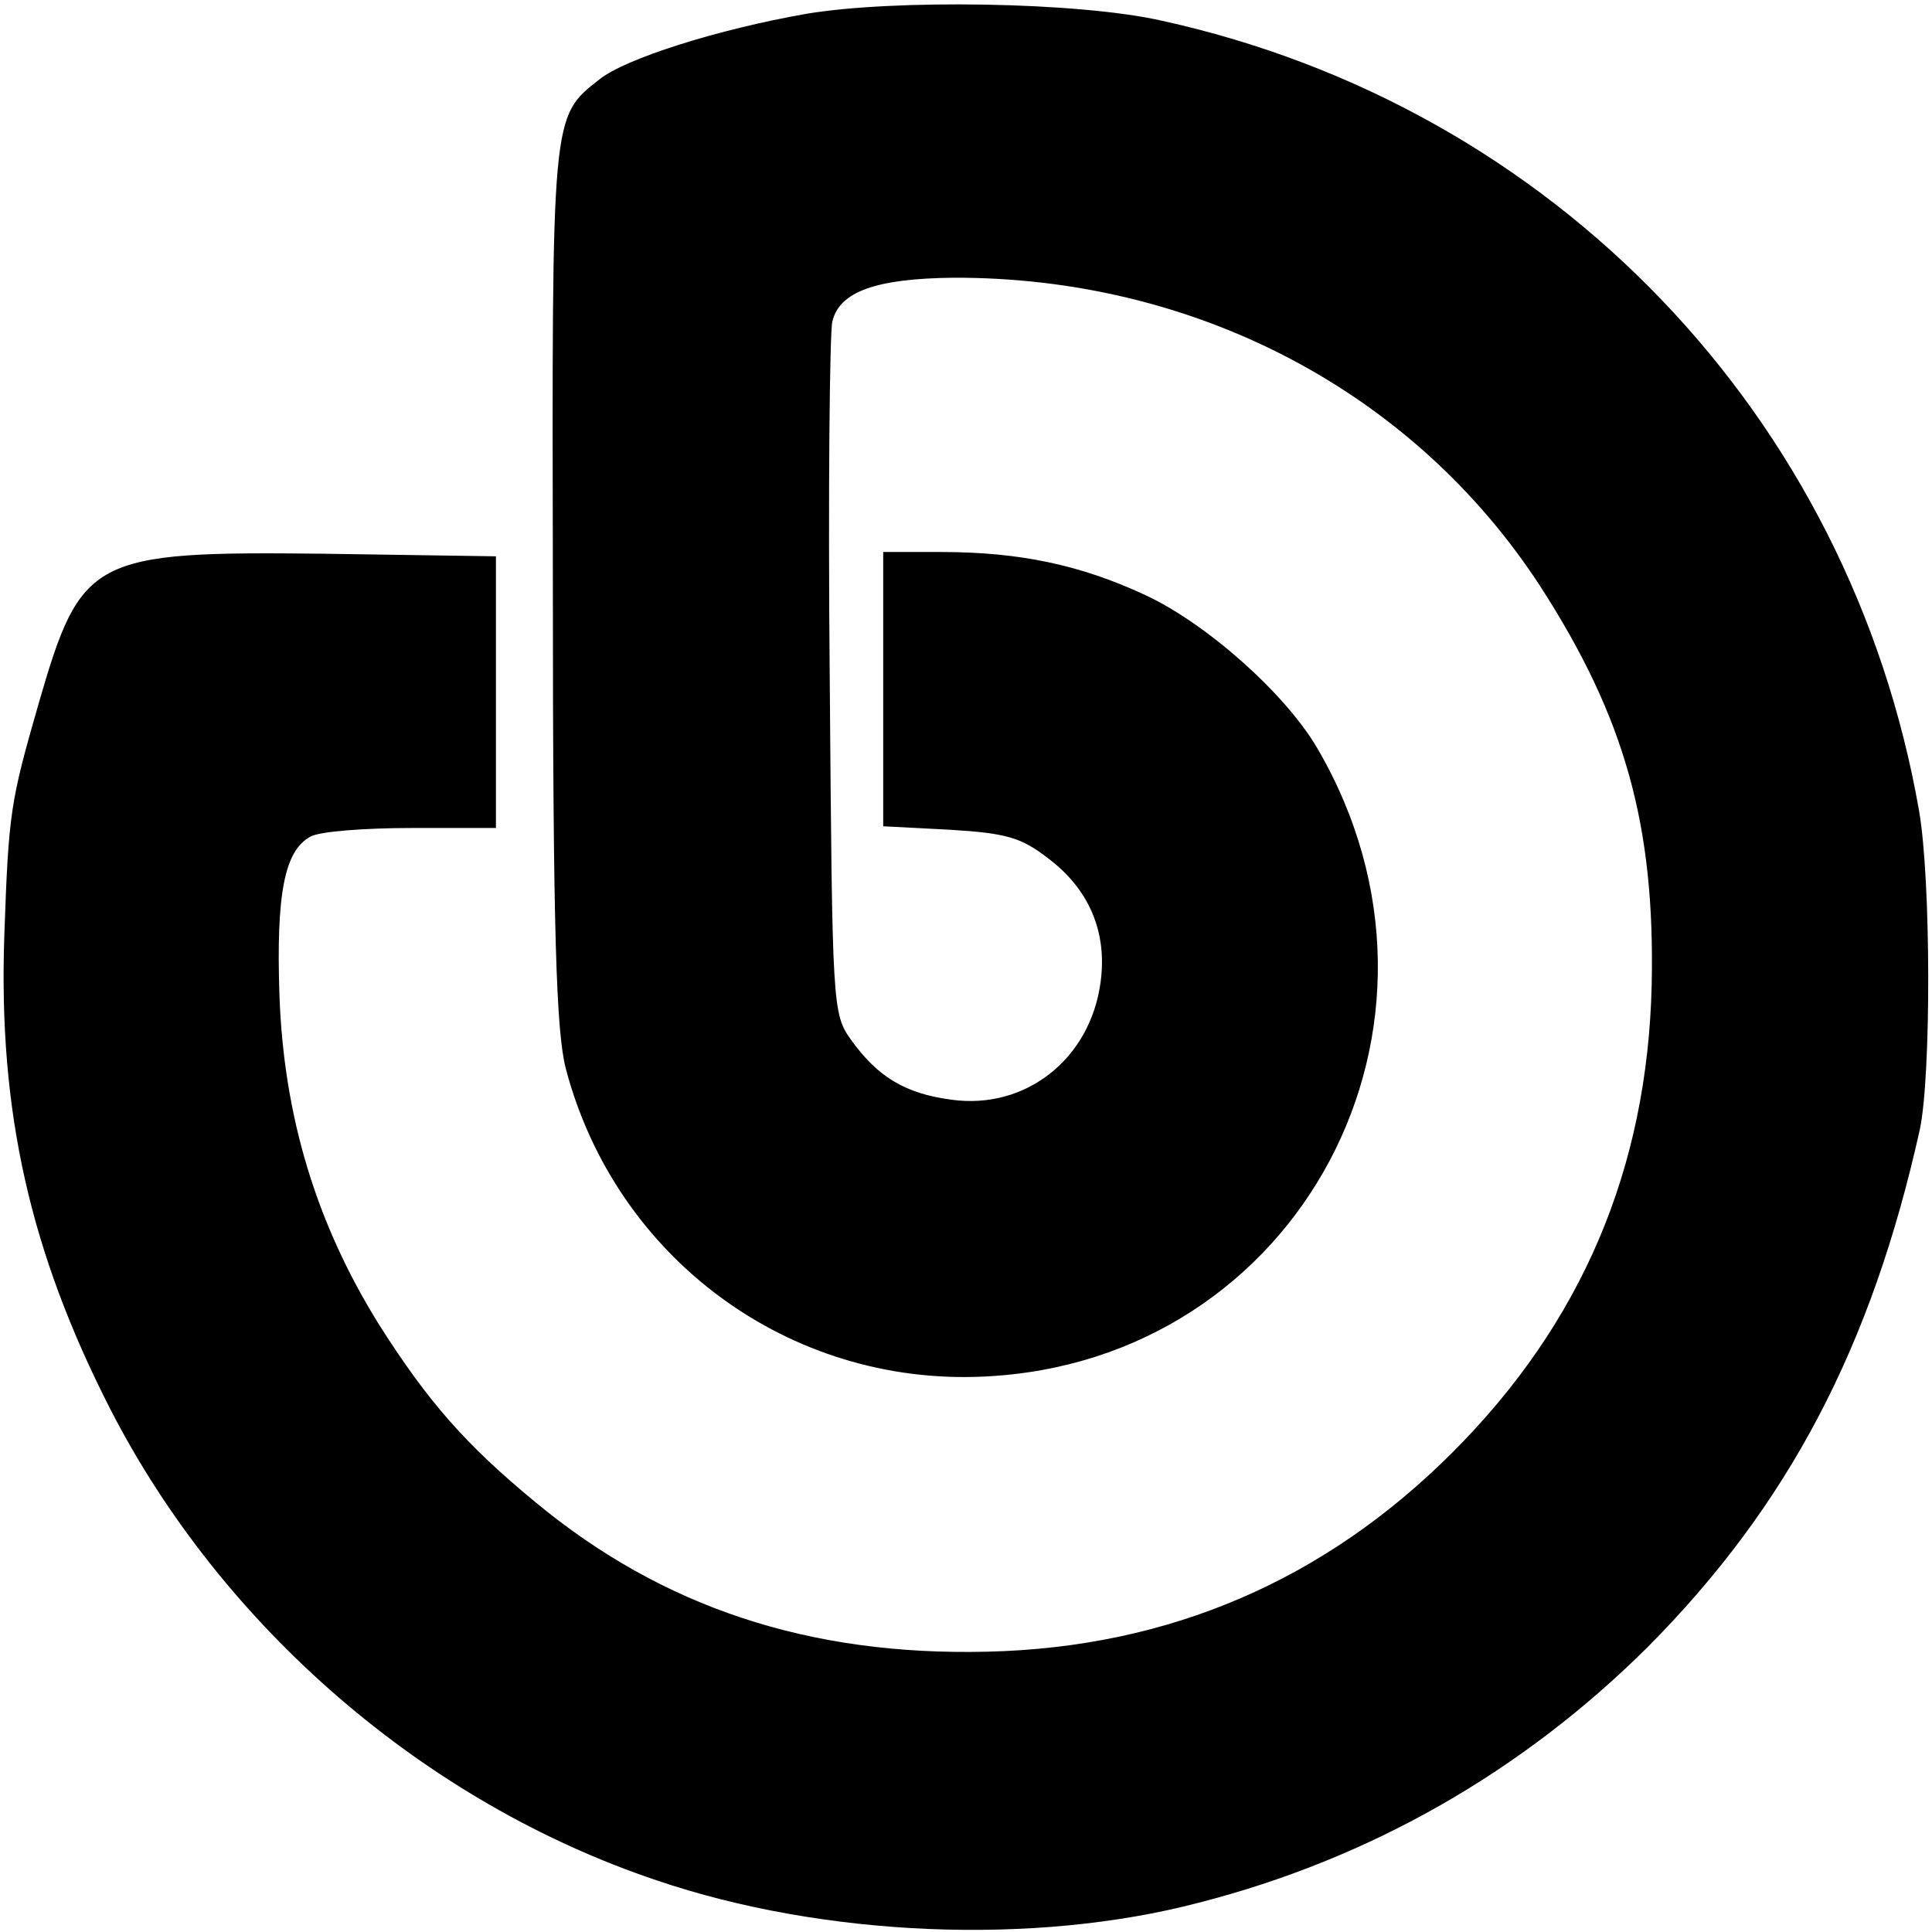
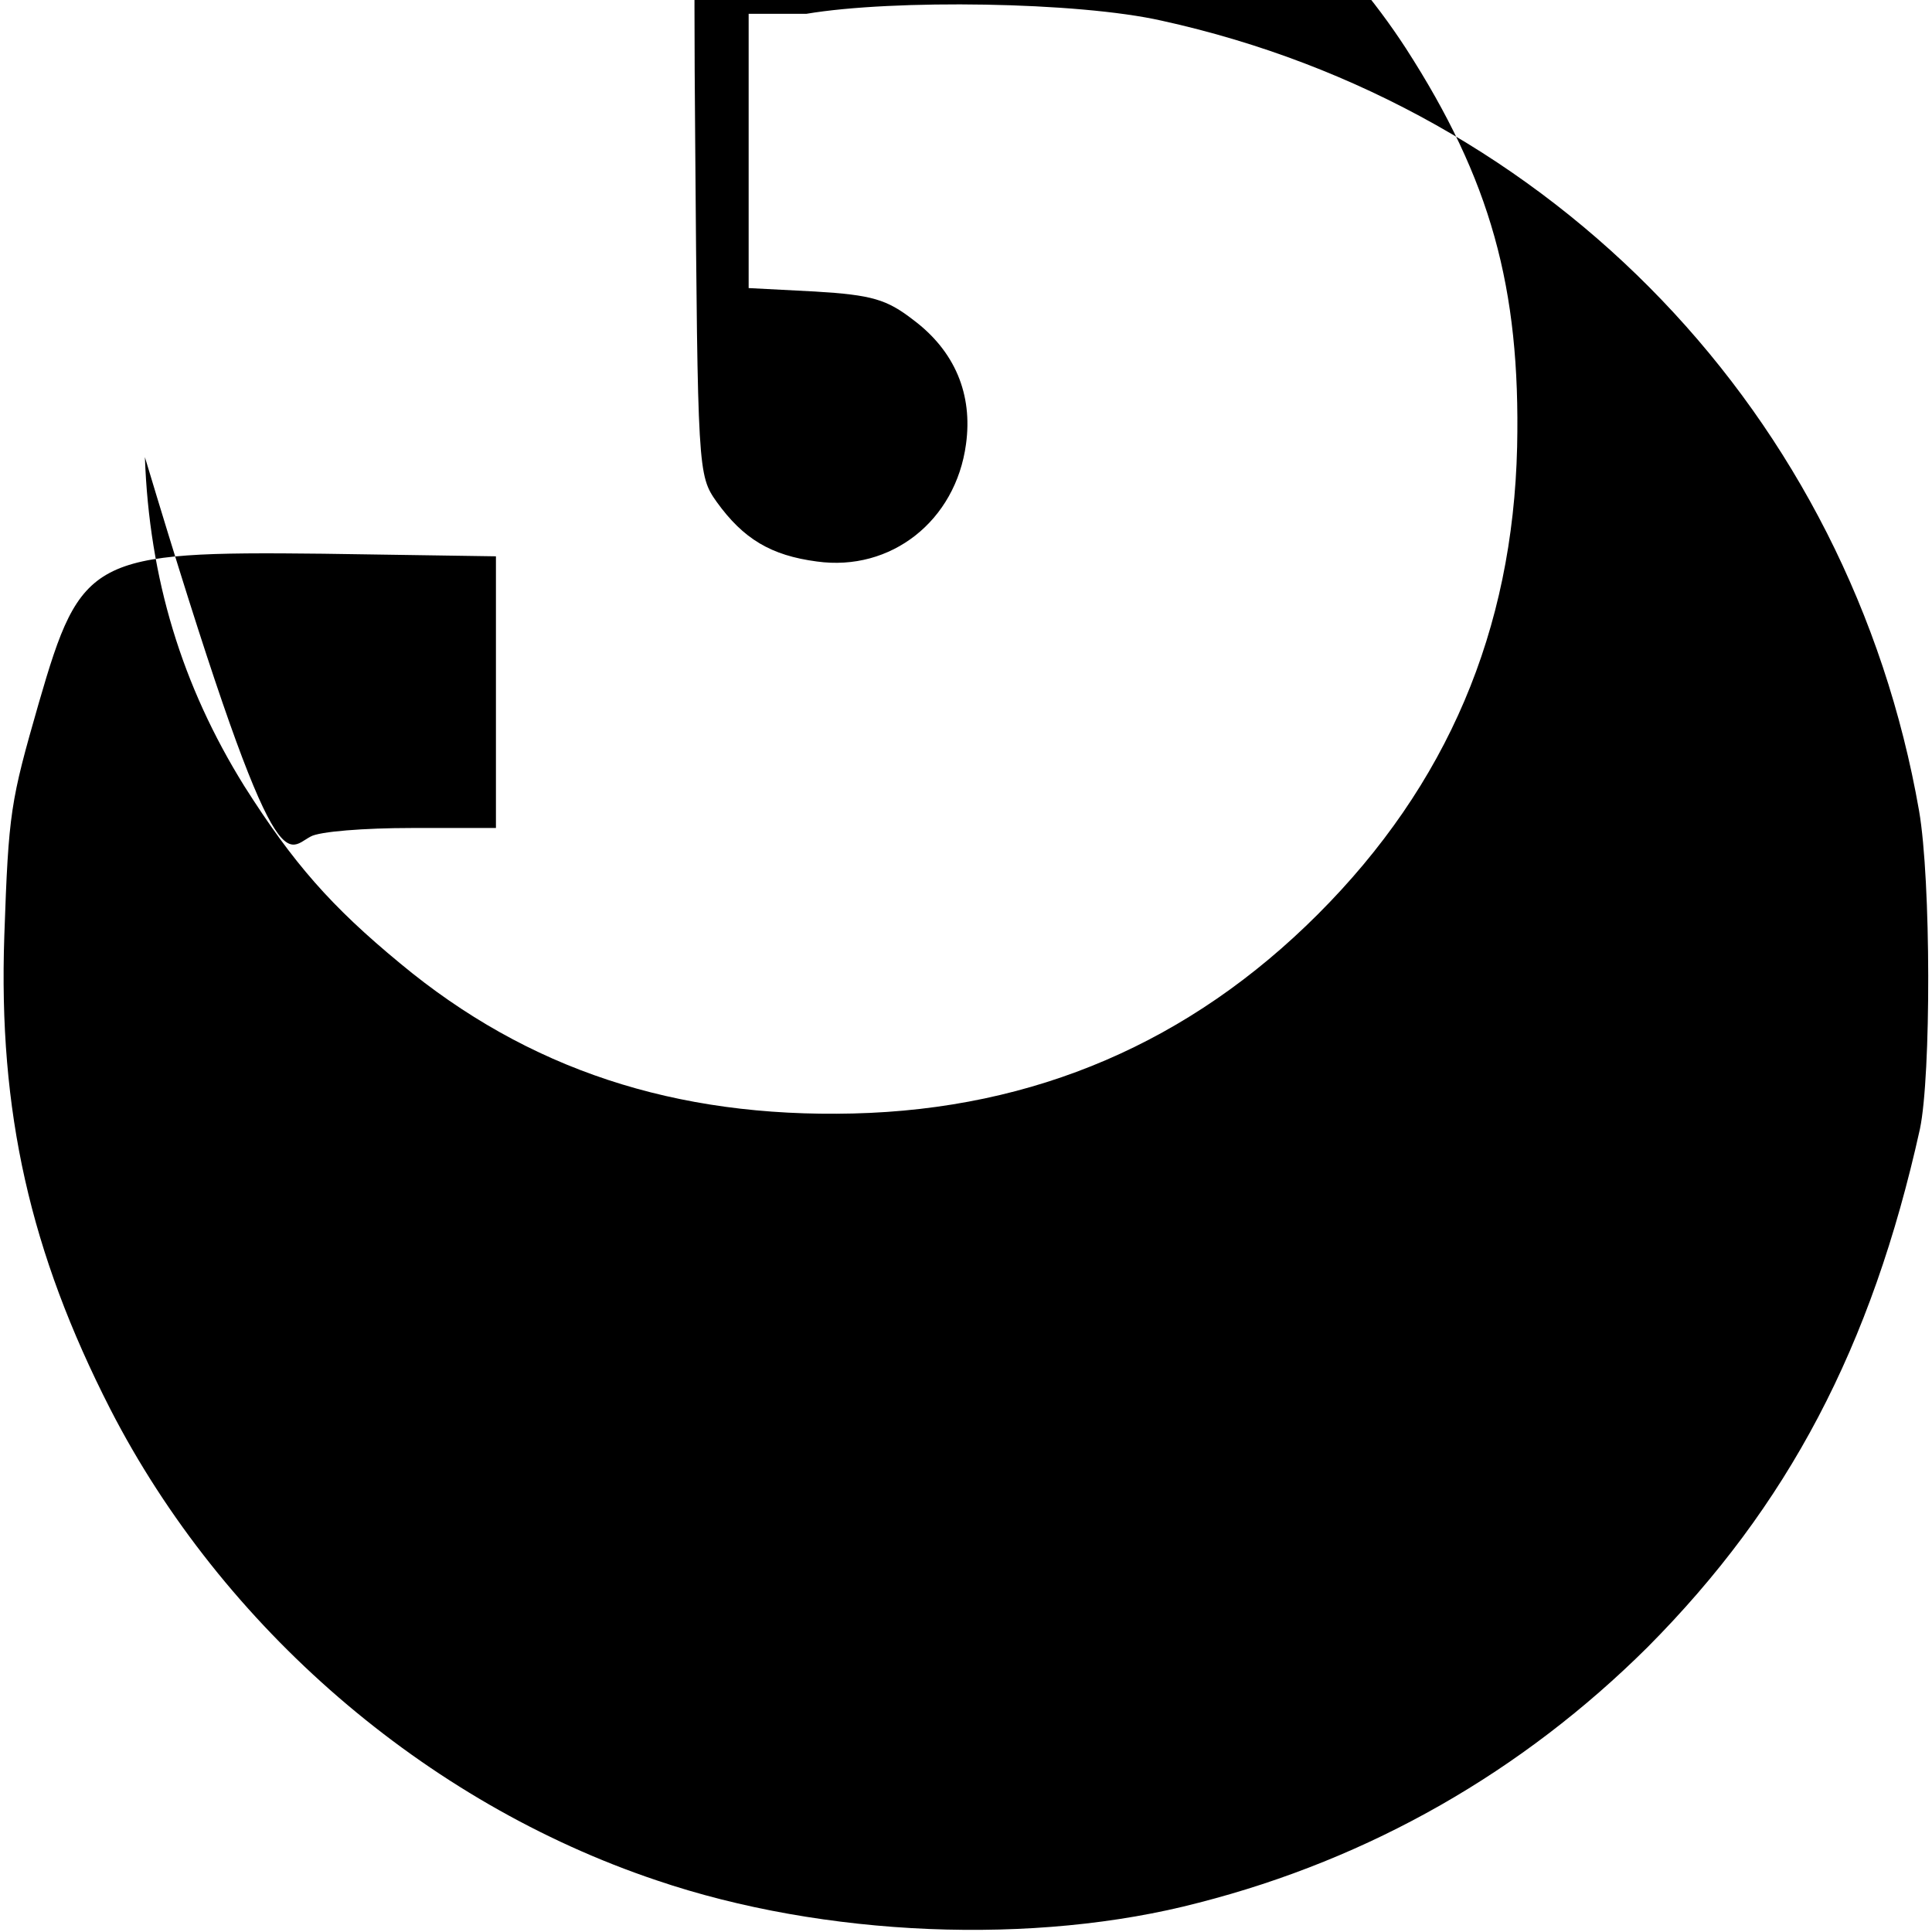
<svg xmlns="http://www.w3.org/2000/svg" version="1" width="298.667" height="298.667" viewBox="0 0 224 224">
-   <path d="M93.5 1.6c-10.3 1.8-21 5.2-24 7.6-5.6 4.4-5.5 3.9-5.4 58.7 0 40.5.4 51.7 1.5 56 5.8 22 25.9 36.8 48.5 35.7 36.6-1.7 57.4-40.8 38.6-72.9-3.7-6.3-12.8-14.4-19.9-17.7-7.5-3.5-14.6-5-23.7-5h-6.7v31.8l7.7.4c6.6.4 8.3.9 11.4 3.3 4.8 3.6 6.9 8.6 6.1 14.4-1.2 8.9-8.7 14.8-17.3 13.6-5.3-.7-8.5-2.6-11.6-6.9-2.2-3.1-2.2-3.6-2.5-42.1-.2-21.5 0-40 .3-41.2.8-3.5 5.1-5 14-5.1 28.1-.1 53.4 13.2 68.1 35.8 9.8 15.2 13.3 27.7 12.9 46.2-.5 21.3-8.1 39.2-23.1 54.2-14.8 14.8-32.8 22.6-53.9 23.1-20.6.5-37.7-5.1-52.5-17.4-8-6.6-12.4-11.6-18.1-20.6-7.2-11.6-11-24-11.5-38.1C32 103.6 33 98.6 36 97c1-.6 6.3-1 11.7-1h9.8V64.5l-20-.3c-26.9-.3-28.1.4-33 17.3C1.2 93 1 94.1.5 108.5c-.7 20.4 3 36.7 12.3 54.9 13 25.3 36.5 45.6 63.3 54.6 19.4 6.6 43.9 7.6 62.9 2.6 19.9-5.1 37.5-15.2 52-29.6 16.3-16.4 26-34.8 31.6-60.1 1.3-6.2 1.3-28.8-.1-36.9-8-45.8-42.3-81.6-87.8-91.6-9.7-2.2-31.1-2.5-41.2-.8z" />
+   <path d="M93.5 1.6h-6.7v31.8l7.7.4c6.6.4 8.3.9 11.4 3.3 4.8 3.6 6.9 8.6 6.1 14.4-1.2 8.9-8.7 14.8-17.3 13.6-5.3-.7-8.5-2.6-11.6-6.9-2.2-3.1-2.2-3.6-2.5-42.1-.2-21.5 0-40 .3-41.2.8-3.5 5.1-5 14-5.1 28.1-.1 53.4 13.2 68.1 35.8 9.8 15.2 13.3 27.7 12.9 46.2-.5 21.3-8.1 39.2-23.1 54.2-14.8 14.8-32.8 22.6-53.9 23.1-20.6.5-37.7-5.1-52.5-17.4-8-6.6-12.4-11.6-18.1-20.6-7.2-11.6-11-24-11.5-38.1C32 103.6 33 98.6 36 97c1-.6 6.3-1 11.7-1h9.8V64.5l-20-.3c-26.9-.3-28.1.4-33 17.3C1.2 93 1 94.1.5 108.5c-.7 20.4 3 36.7 12.3 54.9 13 25.3 36.5 45.6 63.3 54.6 19.4 6.6 43.9 7.6 62.9 2.6 19.9-5.1 37.5-15.2 52-29.6 16.3-16.4 26-34.8 31.6-60.1 1.3-6.2 1.3-28.8-.1-36.9-8-45.8-42.3-81.6-87.8-91.6-9.7-2.2-31.1-2.5-41.2-.8z" />
</svg>